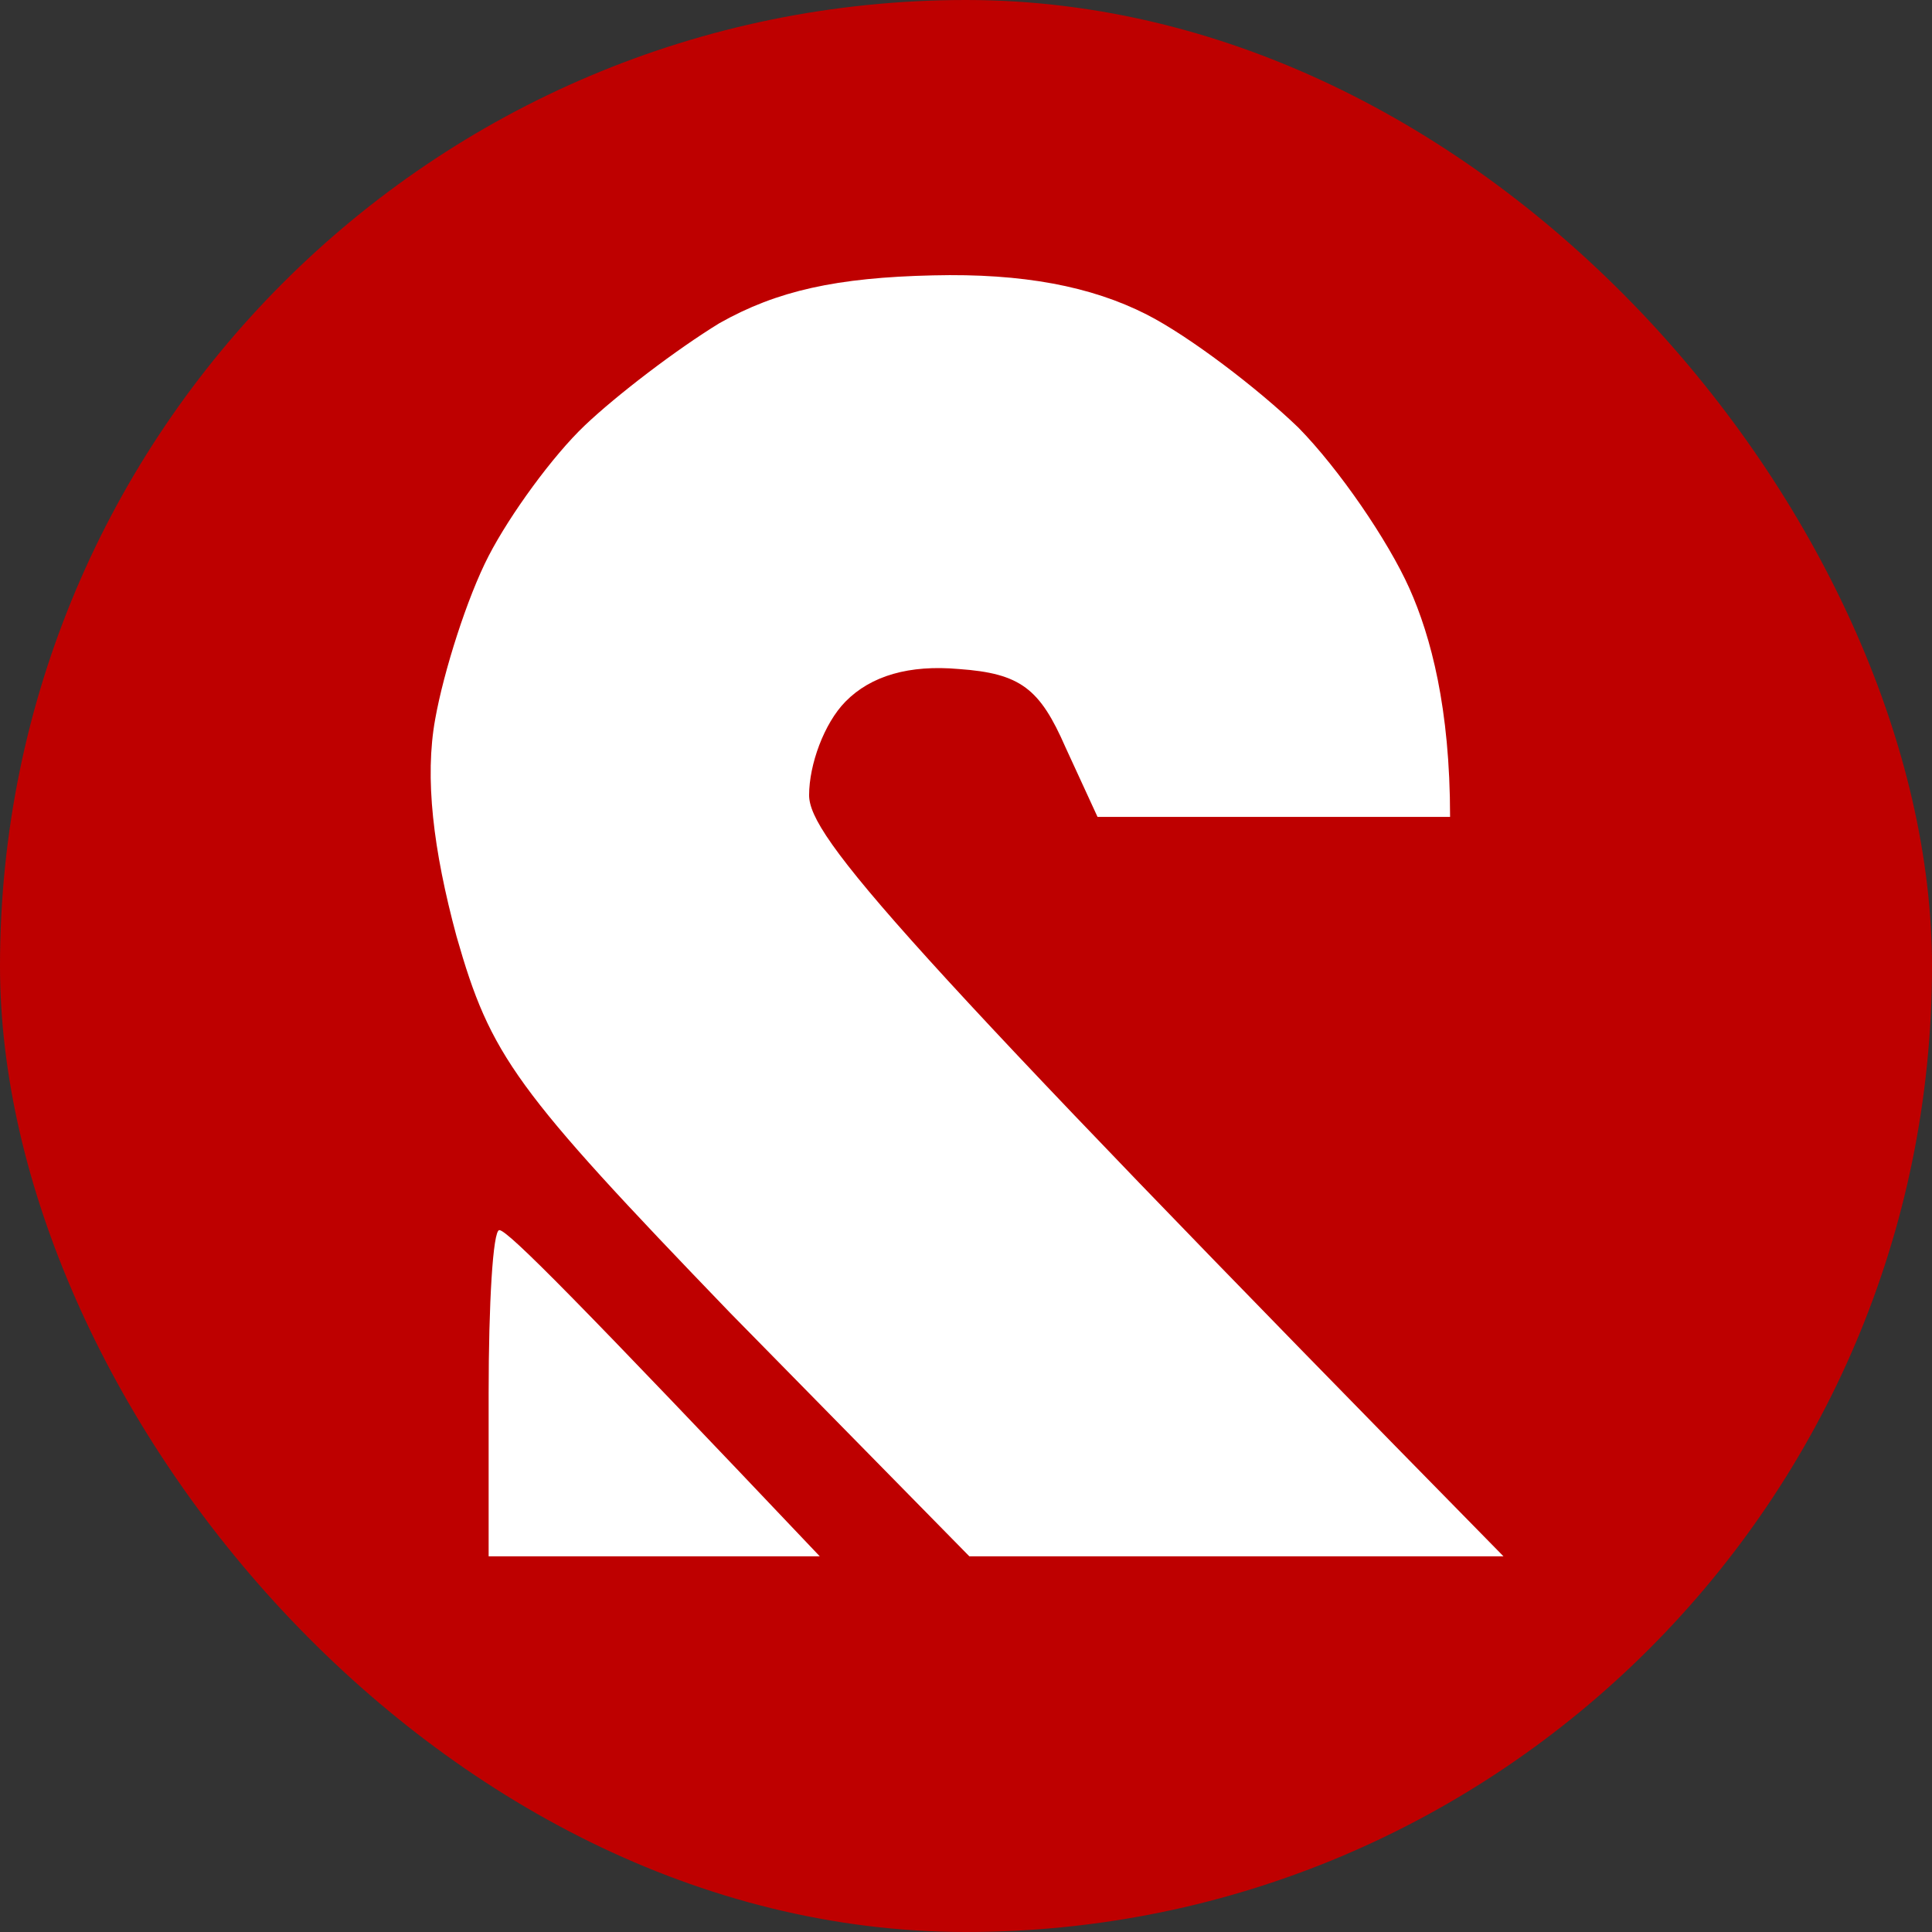
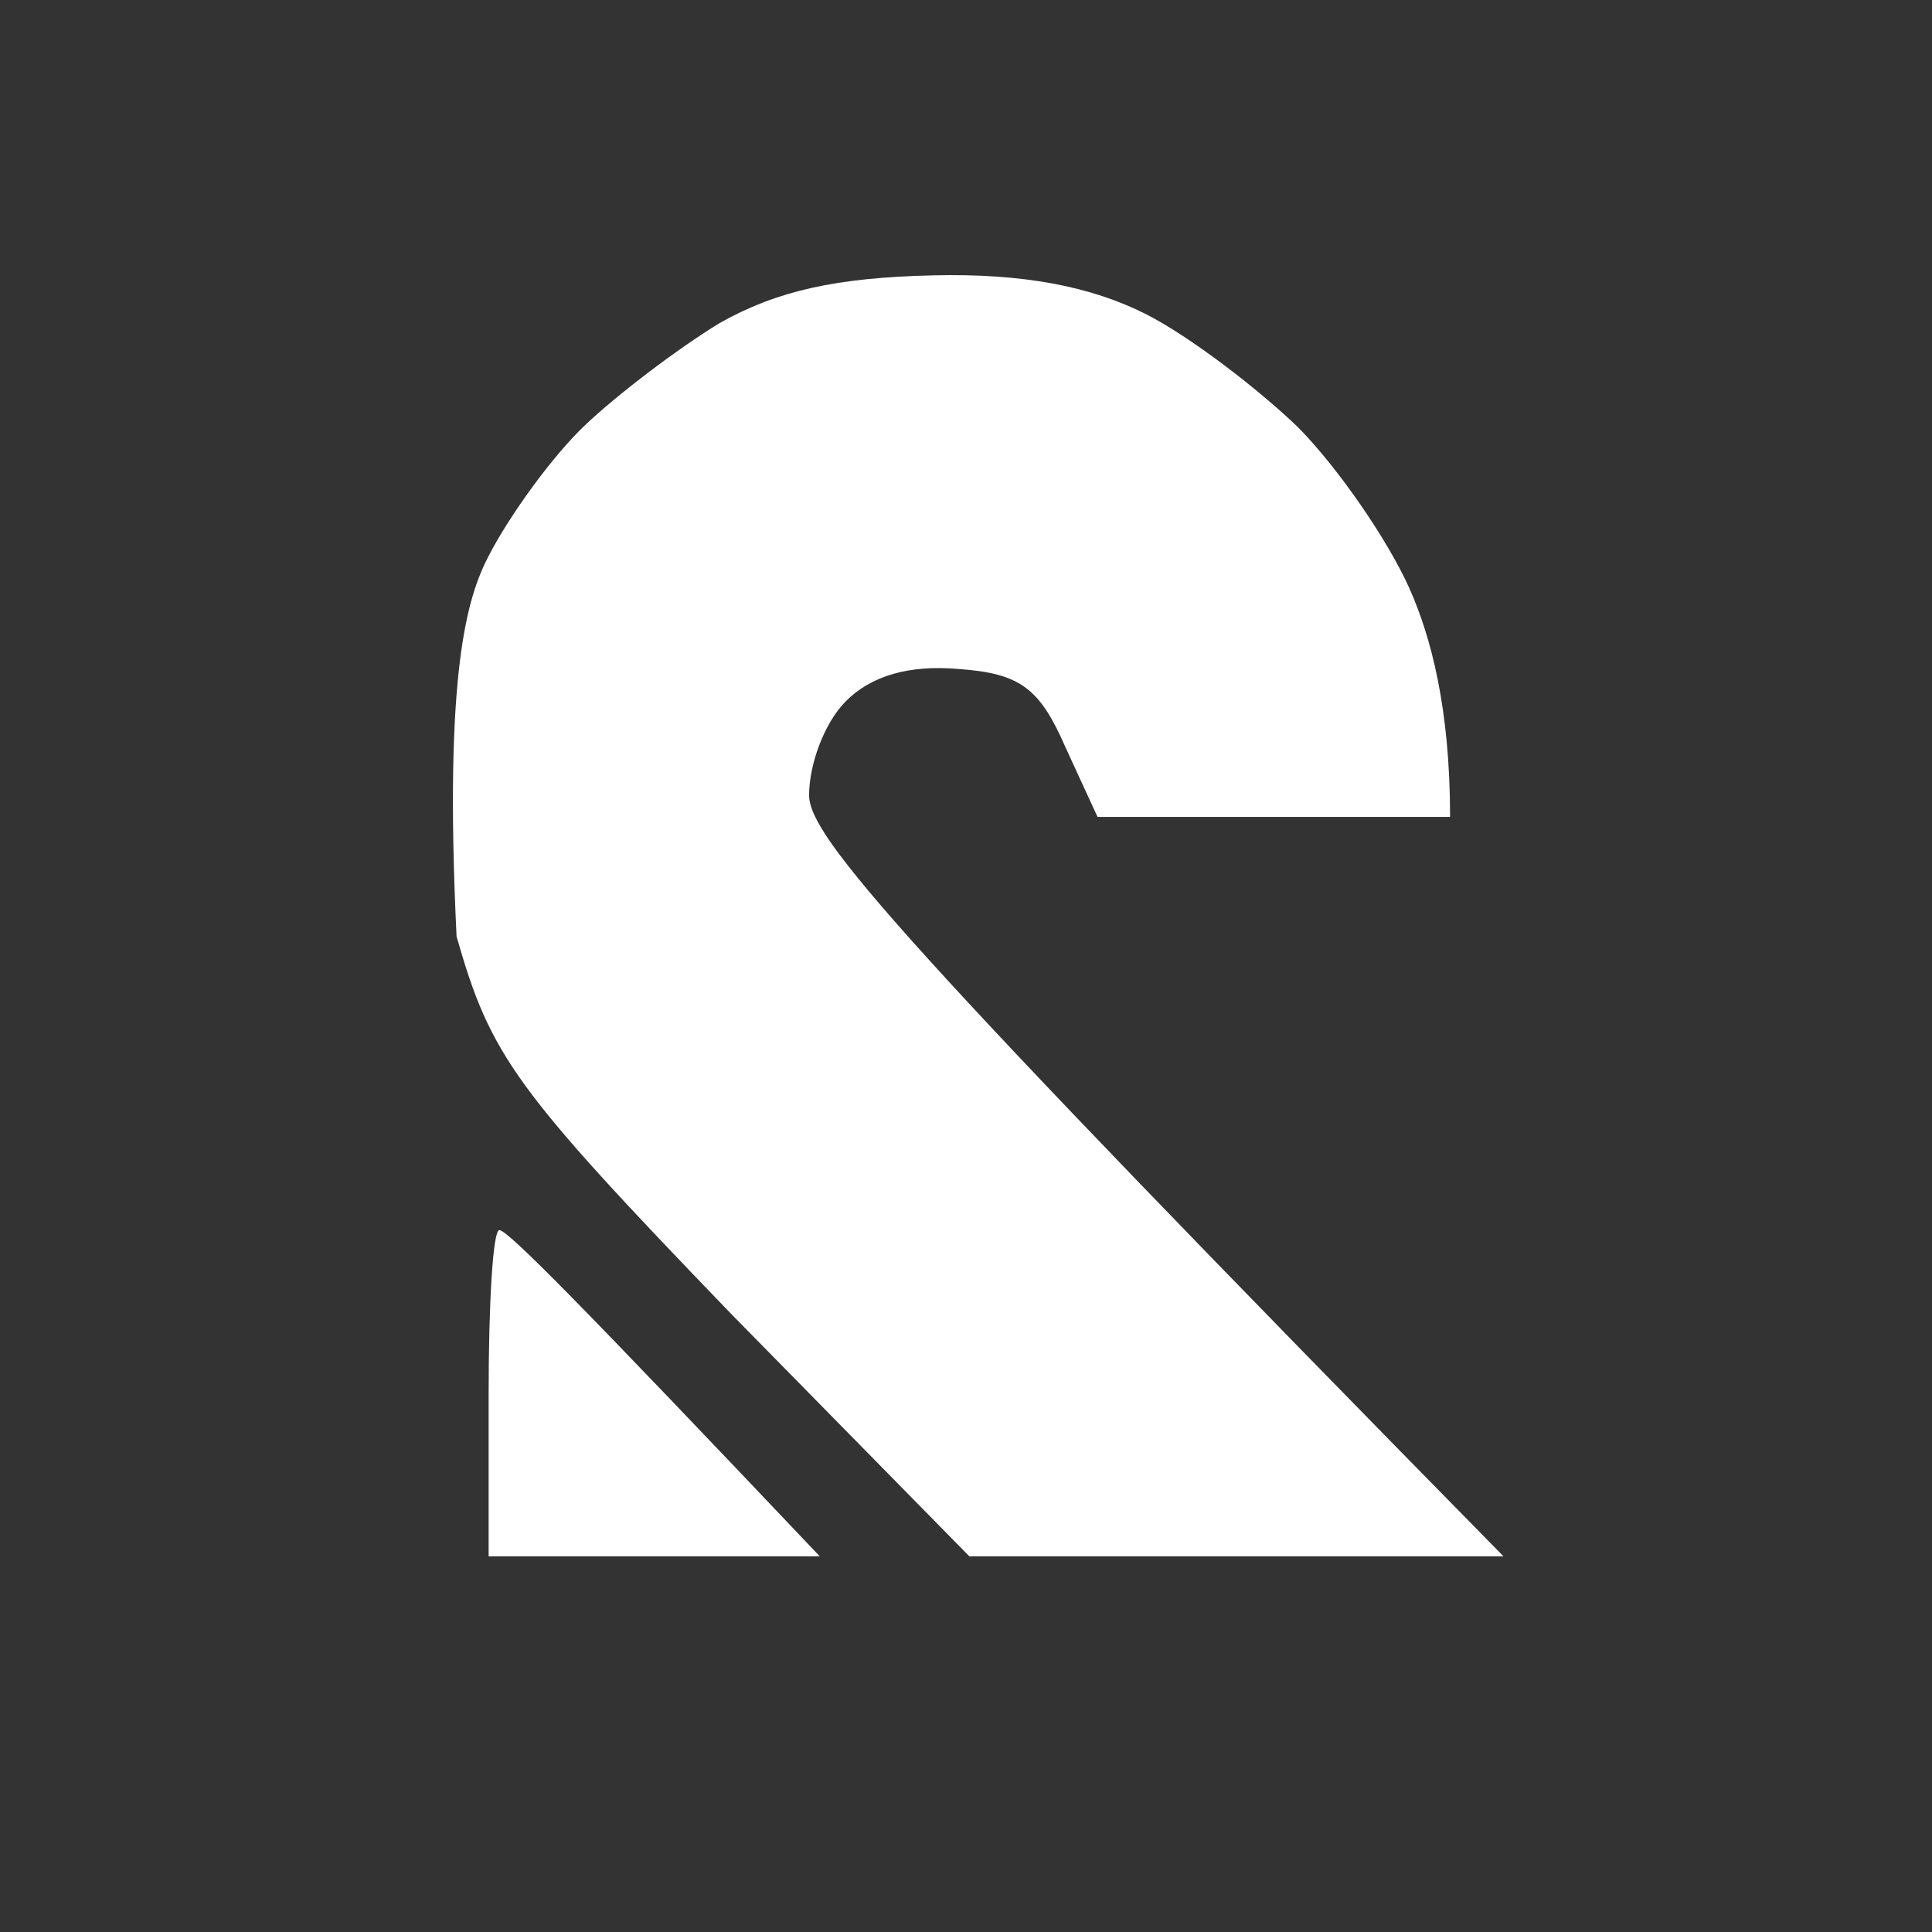
<svg xmlns="http://www.w3.org/2000/svg" width="72" height="72" viewBox="0 0 72 72" fill="none">
  <rect x="0" y="0" width="72" height="72" fill="#333333" stroke="none" />
-   <rect width="72" height="72" rx="36" fill="#BE0000" />
-   <path fill-rule="evenodd" clip-rule="evenodd" d="M34.771 10.262C38.115 10.181 40.663 10.668 42.734 11.721C44.326 12.532 46.874 14.477 48.387 15.936C49.9 17.476 51.731 20.15 52.527 21.933C53.323 23.716 54.04 26.391 54.04 30.444H40.902L39.708 27.85C38.752 25.662 38.036 25.094 35.727 24.932C33.895 24.77 32.462 25.175 31.507 26.148C30.71 26.958 30.153 28.498 30.153 29.633C30.153 31.173 33.418 34.982 56.031 58H36.125L27.207 48.923C19.165 40.575 18.289 39.359 17.015 34.901C16.14 31.659 15.821 28.985 16.219 26.796C16.538 25.013 17.413 22.258 18.21 20.718C19.006 19.178 20.598 16.989 21.793 15.855C22.987 14.72 25.217 13.018 26.809 12.045C28.959 10.83 31.188 10.343 34.771 10.262ZM18.608 45.843C18.926 45.843 21.634 48.598 30.551 58H18.21V51.921C18.21 48.598 18.369 45.843 18.608 45.843Z" fill="white" />
+   <path fill-rule="evenodd" clip-rule="evenodd" d="M34.771 10.262C38.115 10.181 40.663 10.668 42.734 11.721C44.326 12.532 46.874 14.477 48.387 15.936C49.9 17.476 51.731 20.15 52.527 21.933C53.323 23.716 54.04 26.391 54.04 30.444H40.902L39.708 27.85C38.752 25.662 38.036 25.094 35.727 24.932C33.895 24.77 32.462 25.175 31.507 26.148C30.71 26.958 30.153 28.498 30.153 29.633C30.153 31.173 33.418 34.982 56.031 58H36.125L27.207 48.923C19.165 40.575 18.289 39.359 17.015 34.901C16.538 25.013 17.413 22.258 18.21 20.718C19.006 19.178 20.598 16.989 21.793 15.855C22.987 14.72 25.217 13.018 26.809 12.045C28.959 10.83 31.188 10.343 34.771 10.262ZM18.608 45.843C18.926 45.843 21.634 48.598 30.551 58H18.21V51.921C18.21 48.598 18.369 45.843 18.608 45.843Z" fill="white" />
</svg>